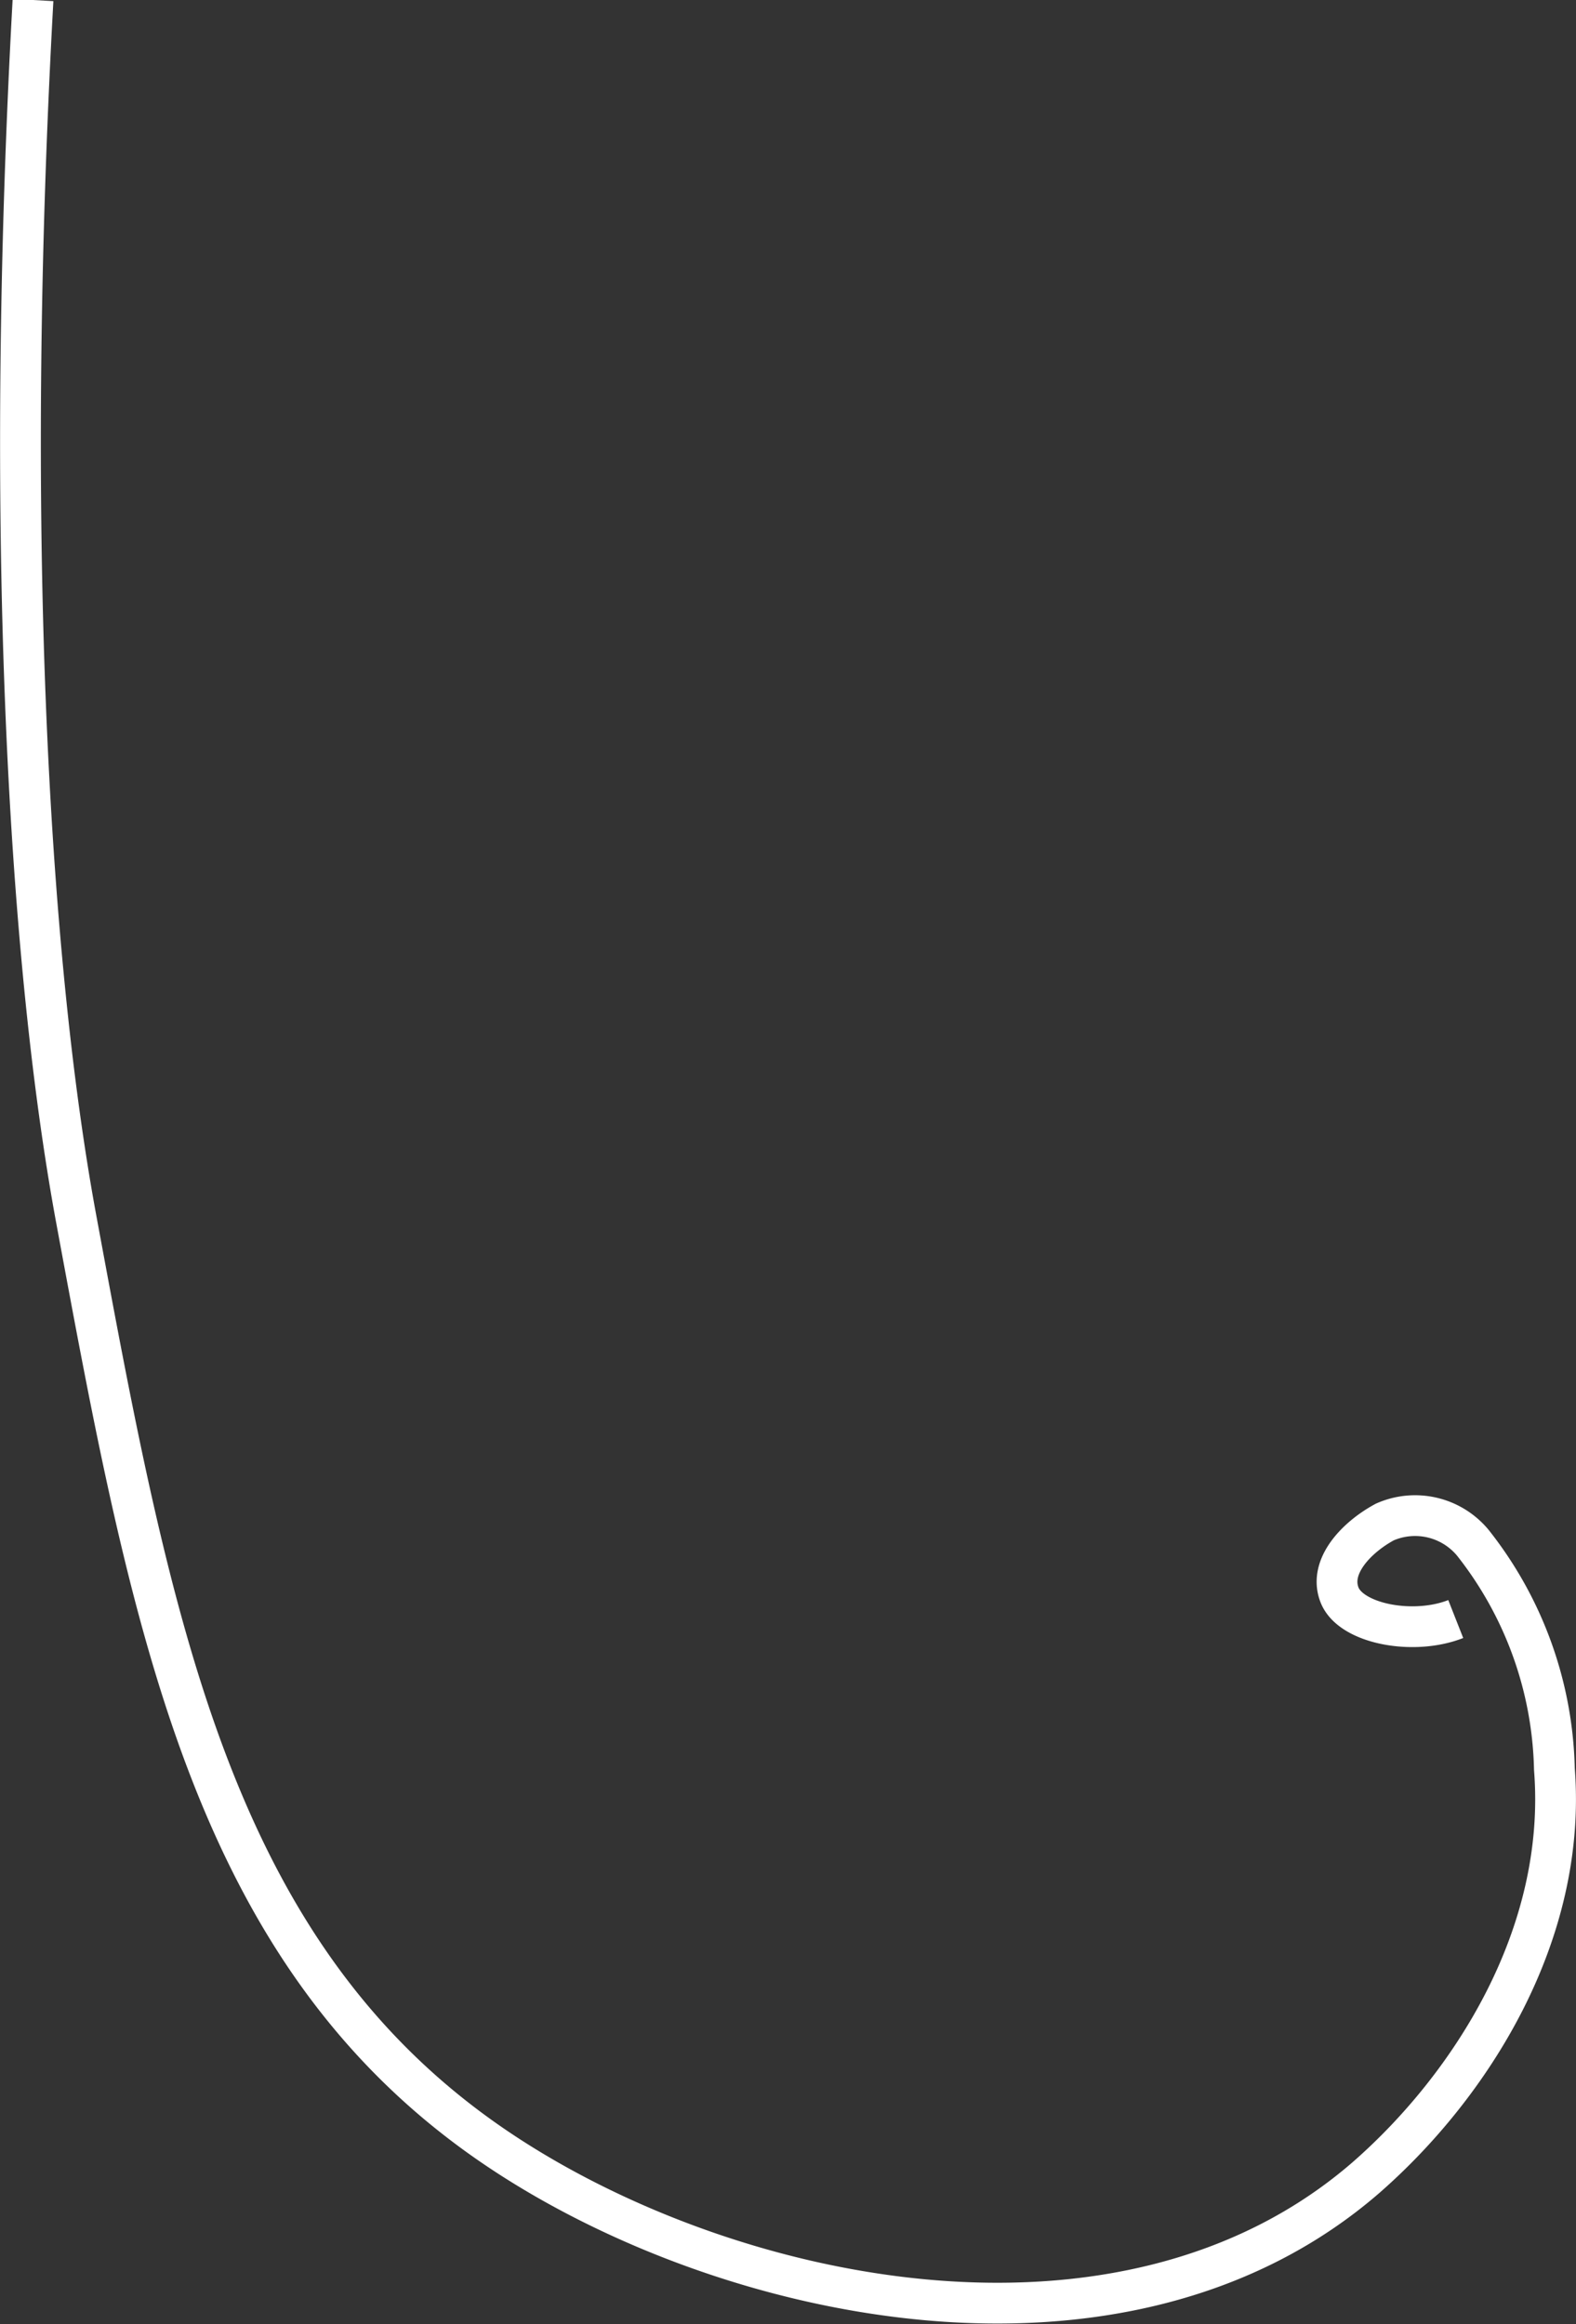
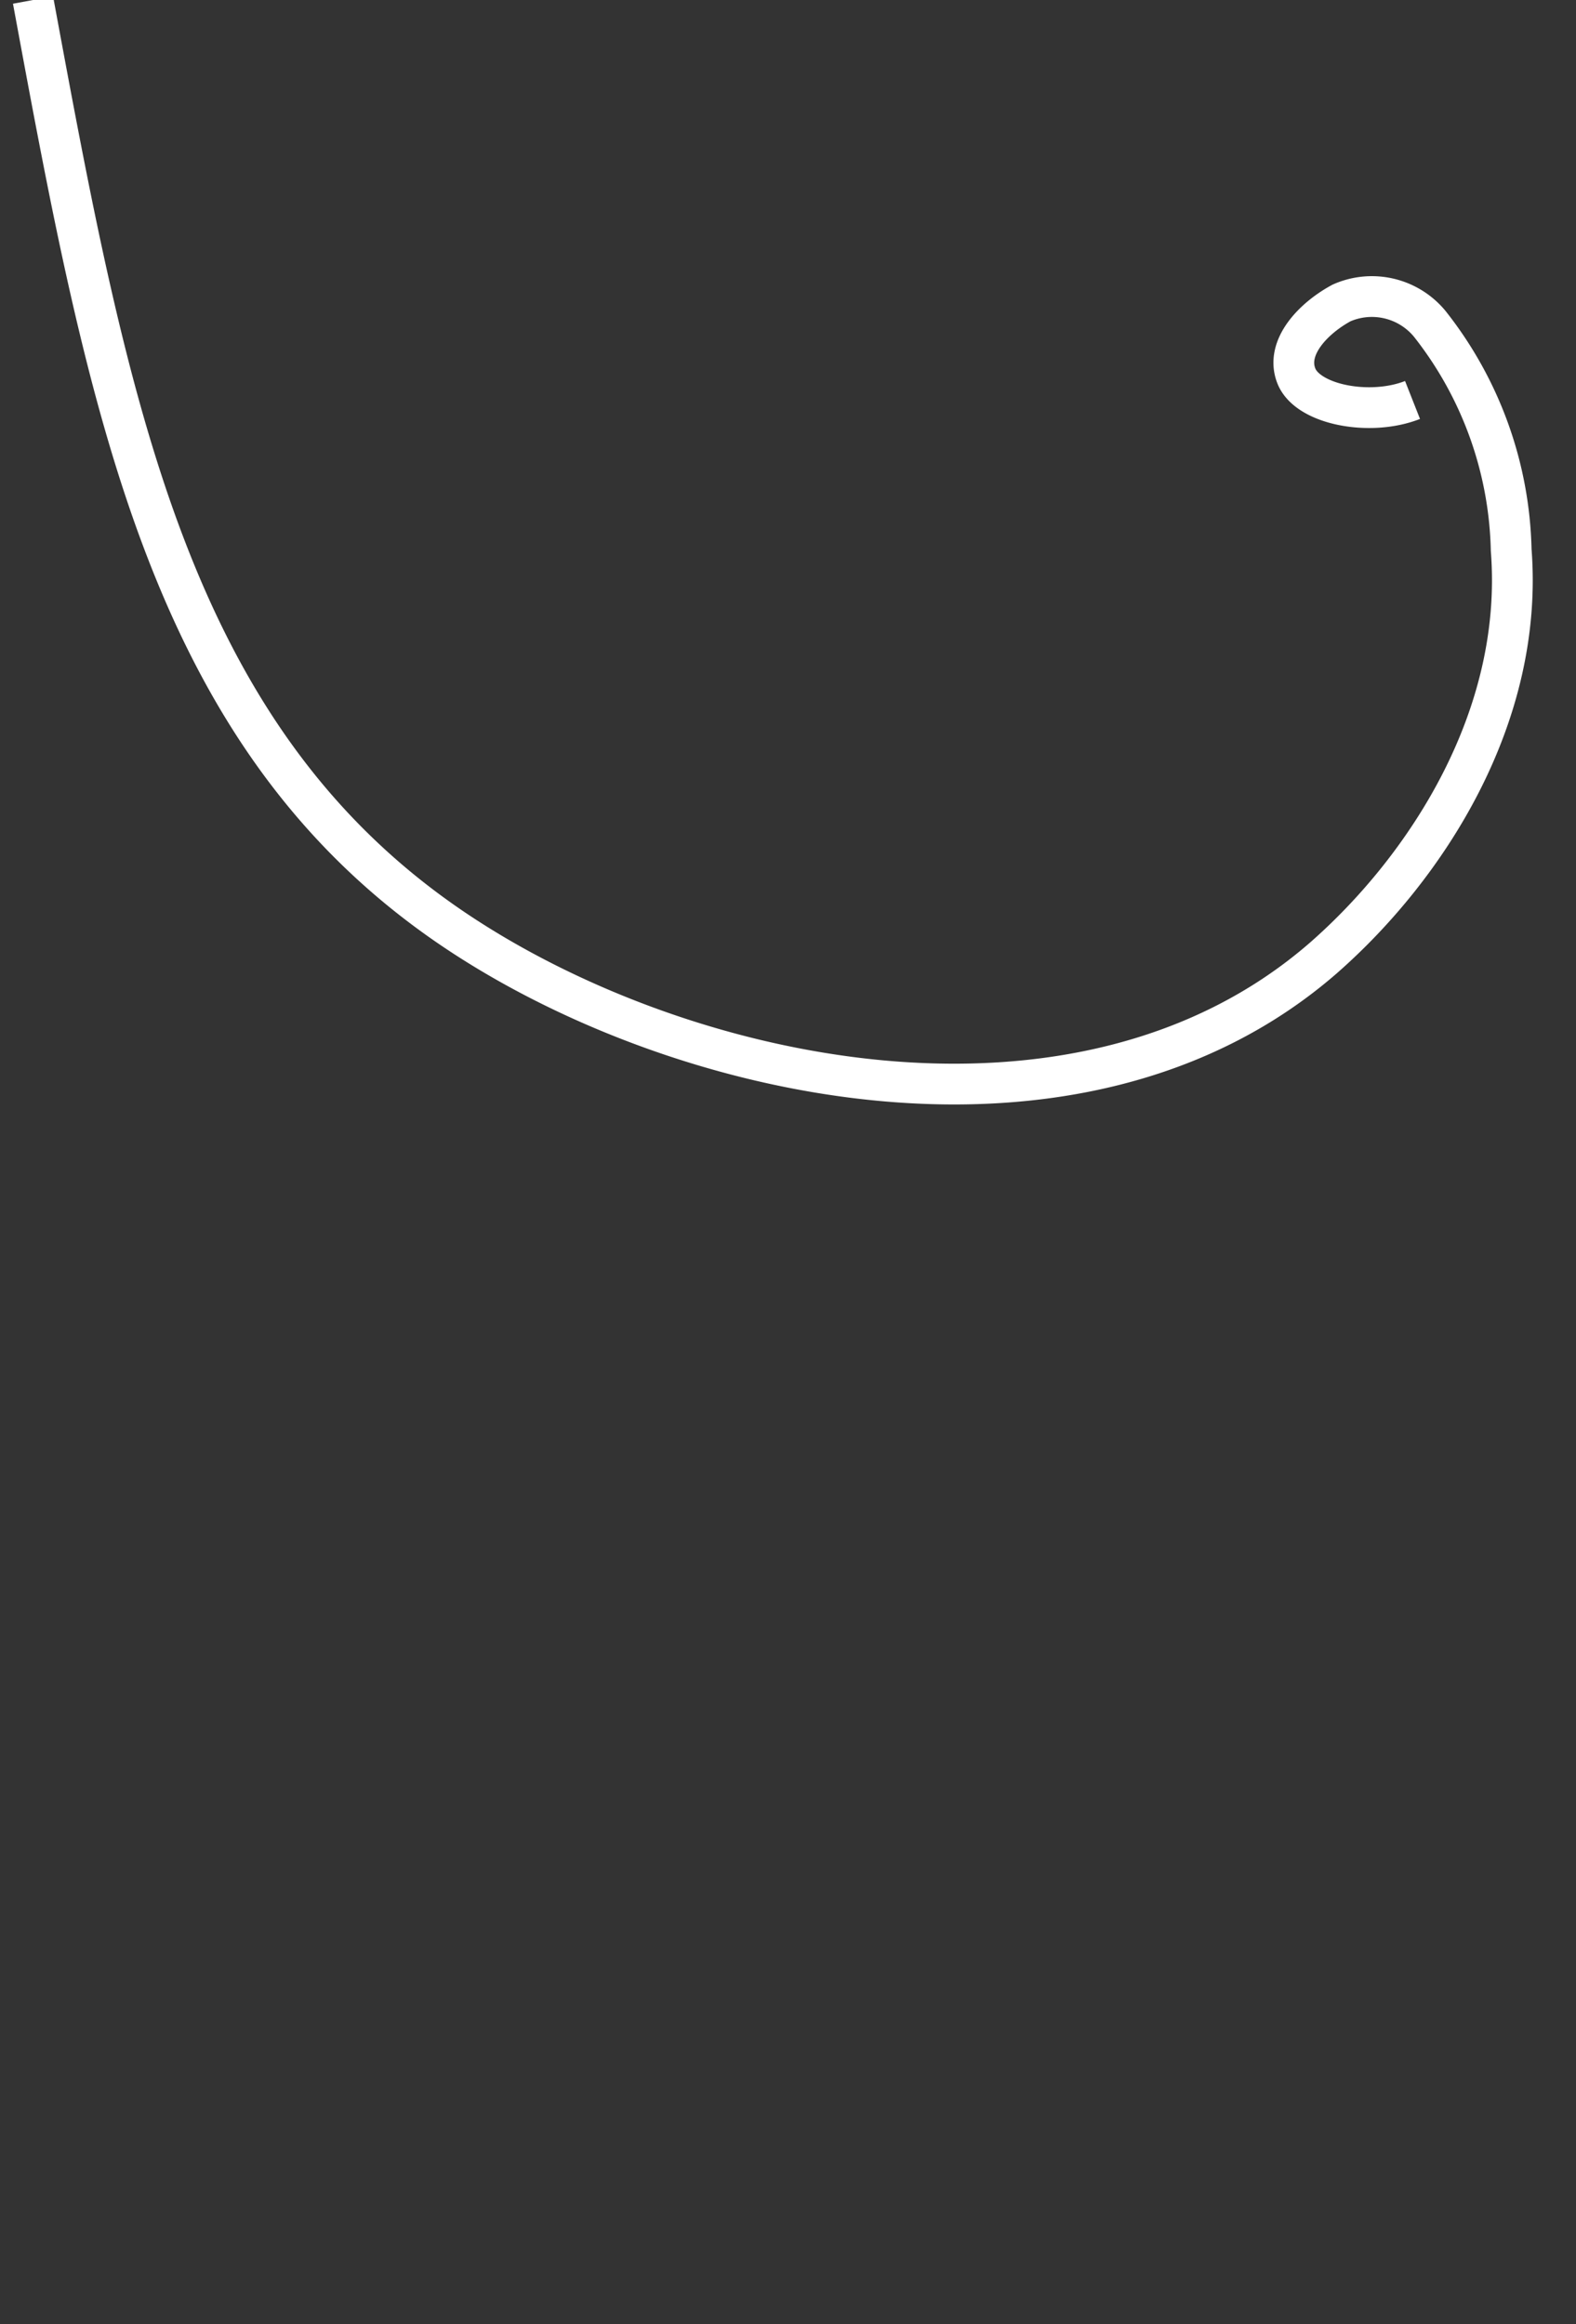
<svg xmlns="http://www.w3.org/2000/svg" viewBox="0 0 38.66 57">
  <rect x="0" y="0" width="38.66" height="57" fill="#333333" stroke="none" />
  <defs>
    <style>.cls-1{fill:none;stroke:#fff;stroke-miterlimit:10;}</style>
  </defs>
  <g id="图层_2" data-name="图层 2">
    <g id="图层_1-2" data-name="图层 1">
-       <path class="cls-1" d="M.81,0C.12,12.47.64,23.24,1.87,29.9c1.85,10,3.32,18,10.21,22.72,5.59,3.83,15.45,6,21.45.77,2.53-2.22,4.92-5.91,4.6-10a9.27,9.27,0,0,0-2-5.55,1.84,1.84,0,0,0-2.16-.51c-.67.36-1.39,1.08-1.11,1.79s1.81,1,2.85.59" />
+       <path class="cls-1" d="M.81,0c1.85,10,3.32,18,10.21,22.72,5.59,3.83,15.45,6,21.45.77,2.53-2.22,4.92-5.91,4.6-10a9.27,9.27,0,0,0-2-5.55,1.84,1.84,0,0,0-2.16-.51c-.67.36-1.39,1.08-1.11,1.79s1.81,1,2.85.59" />
    </g>
  </g>
</svg>